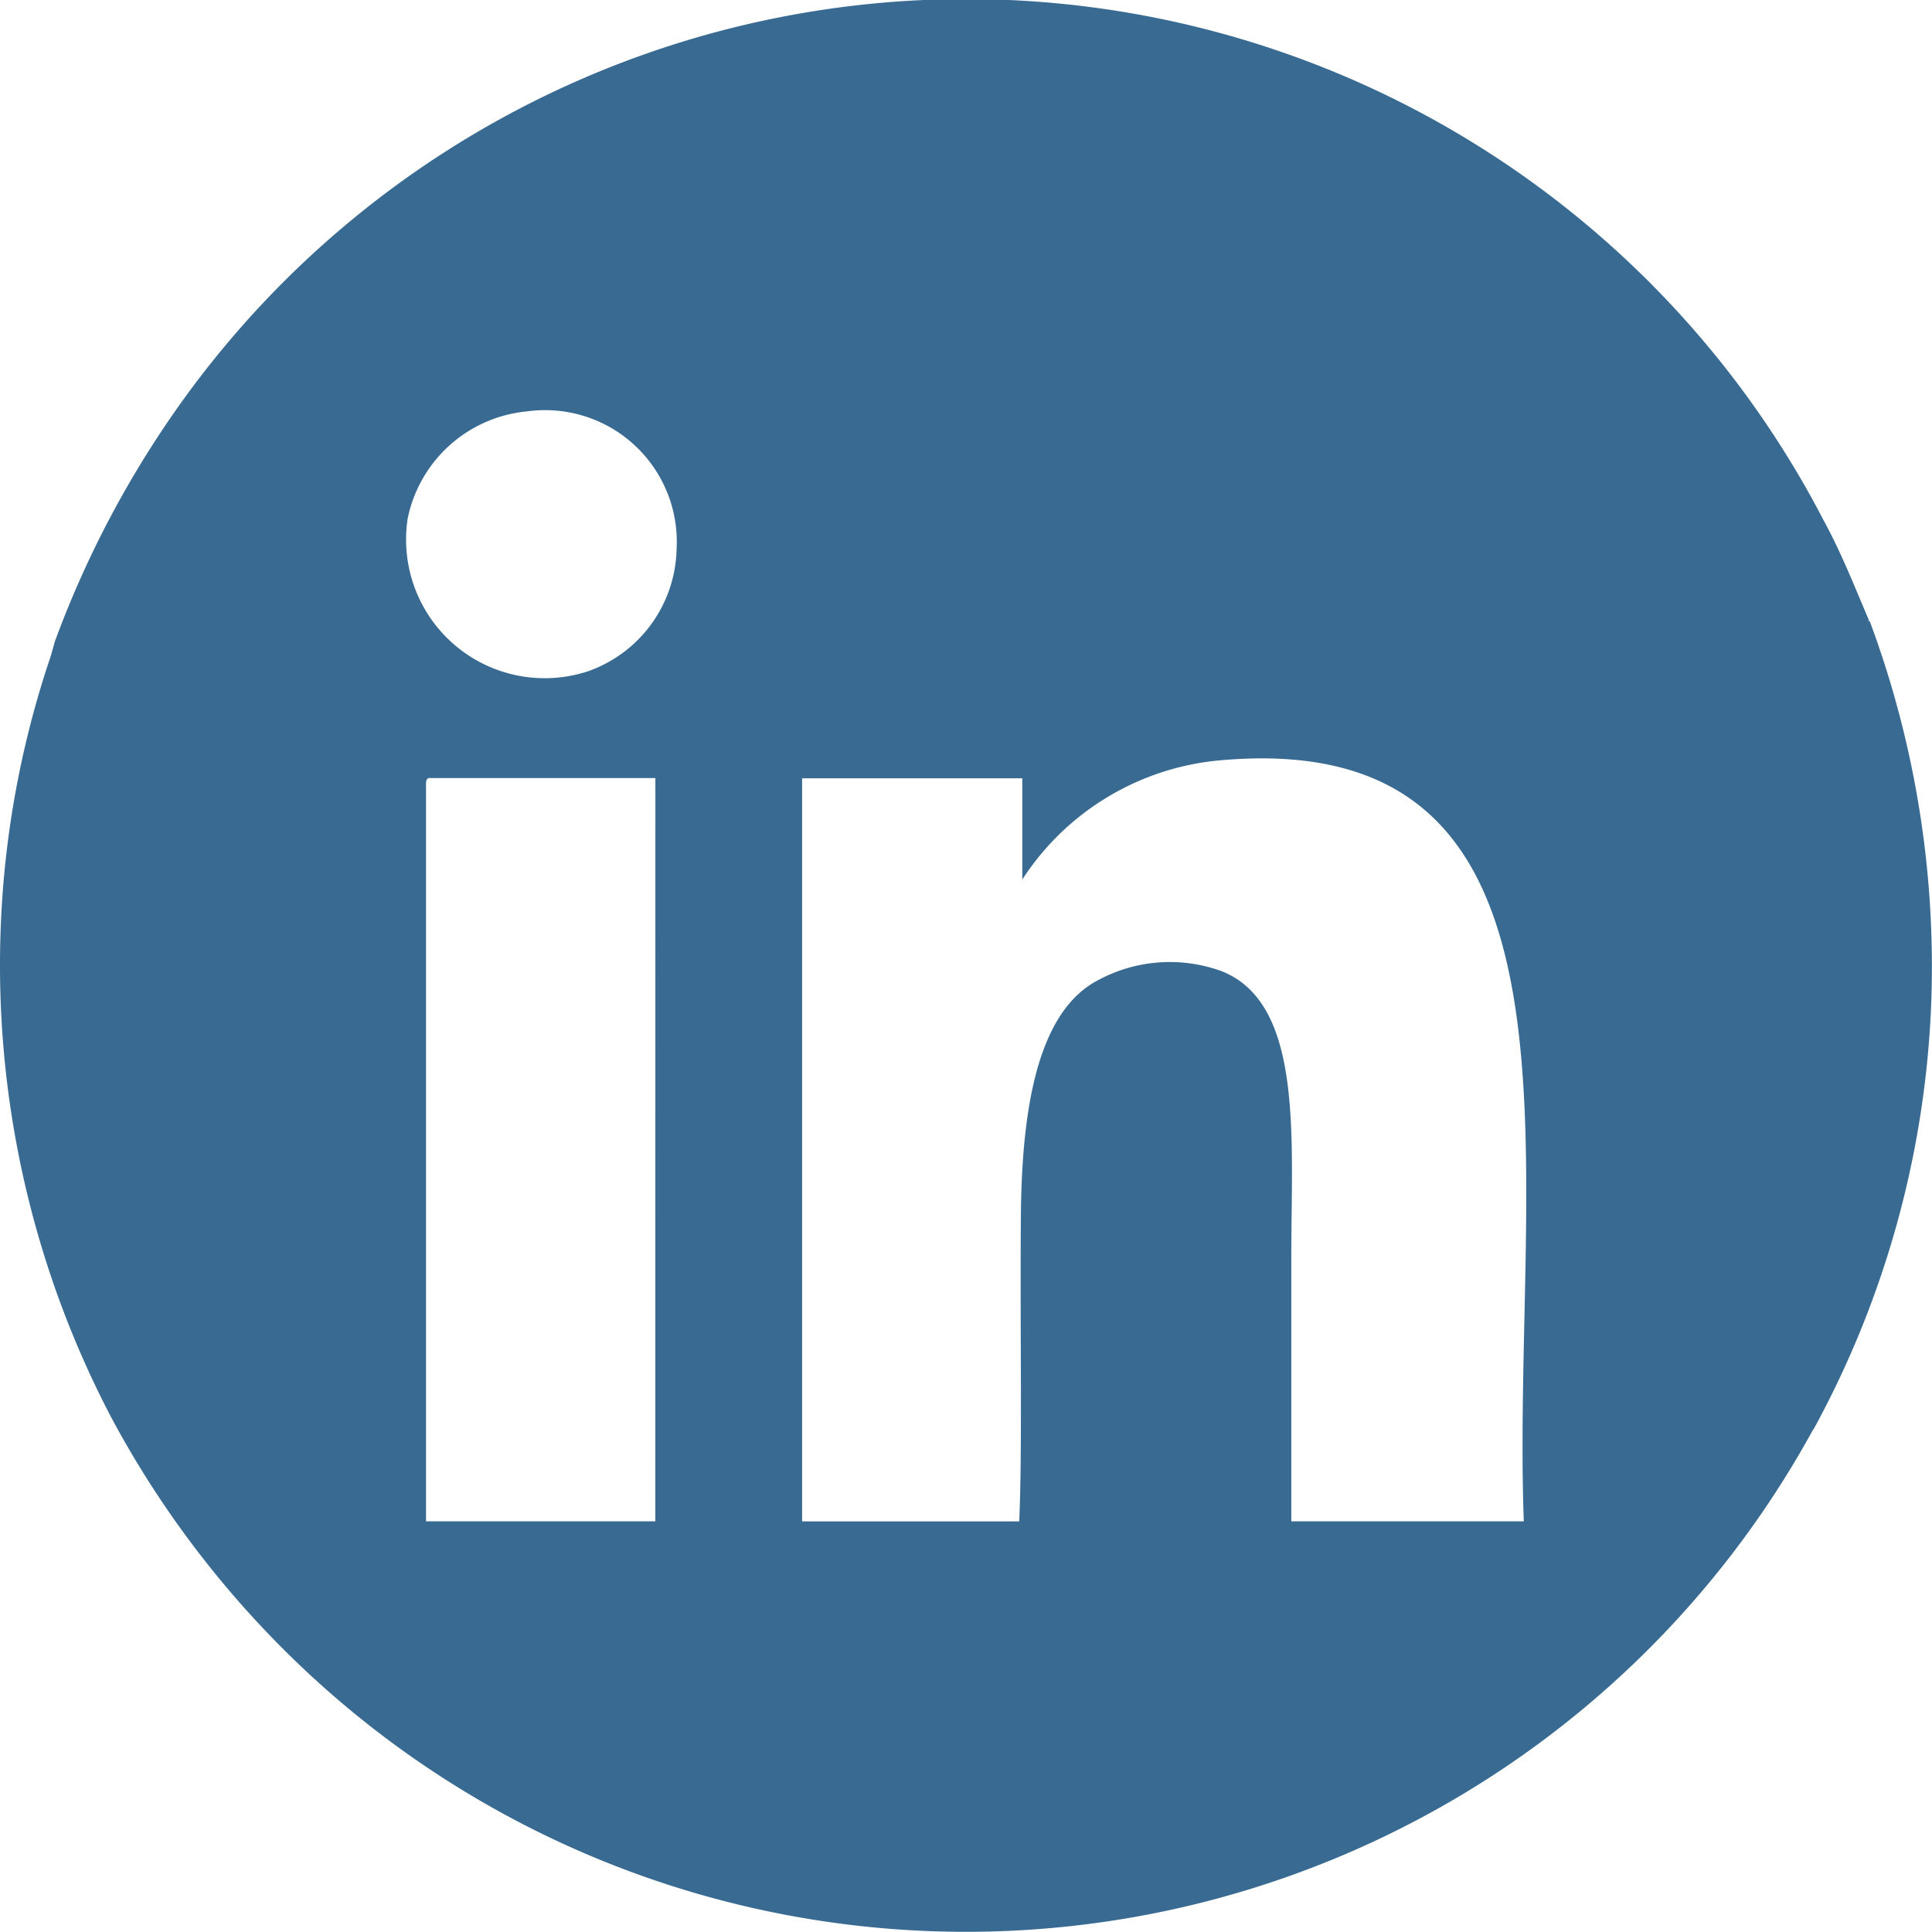
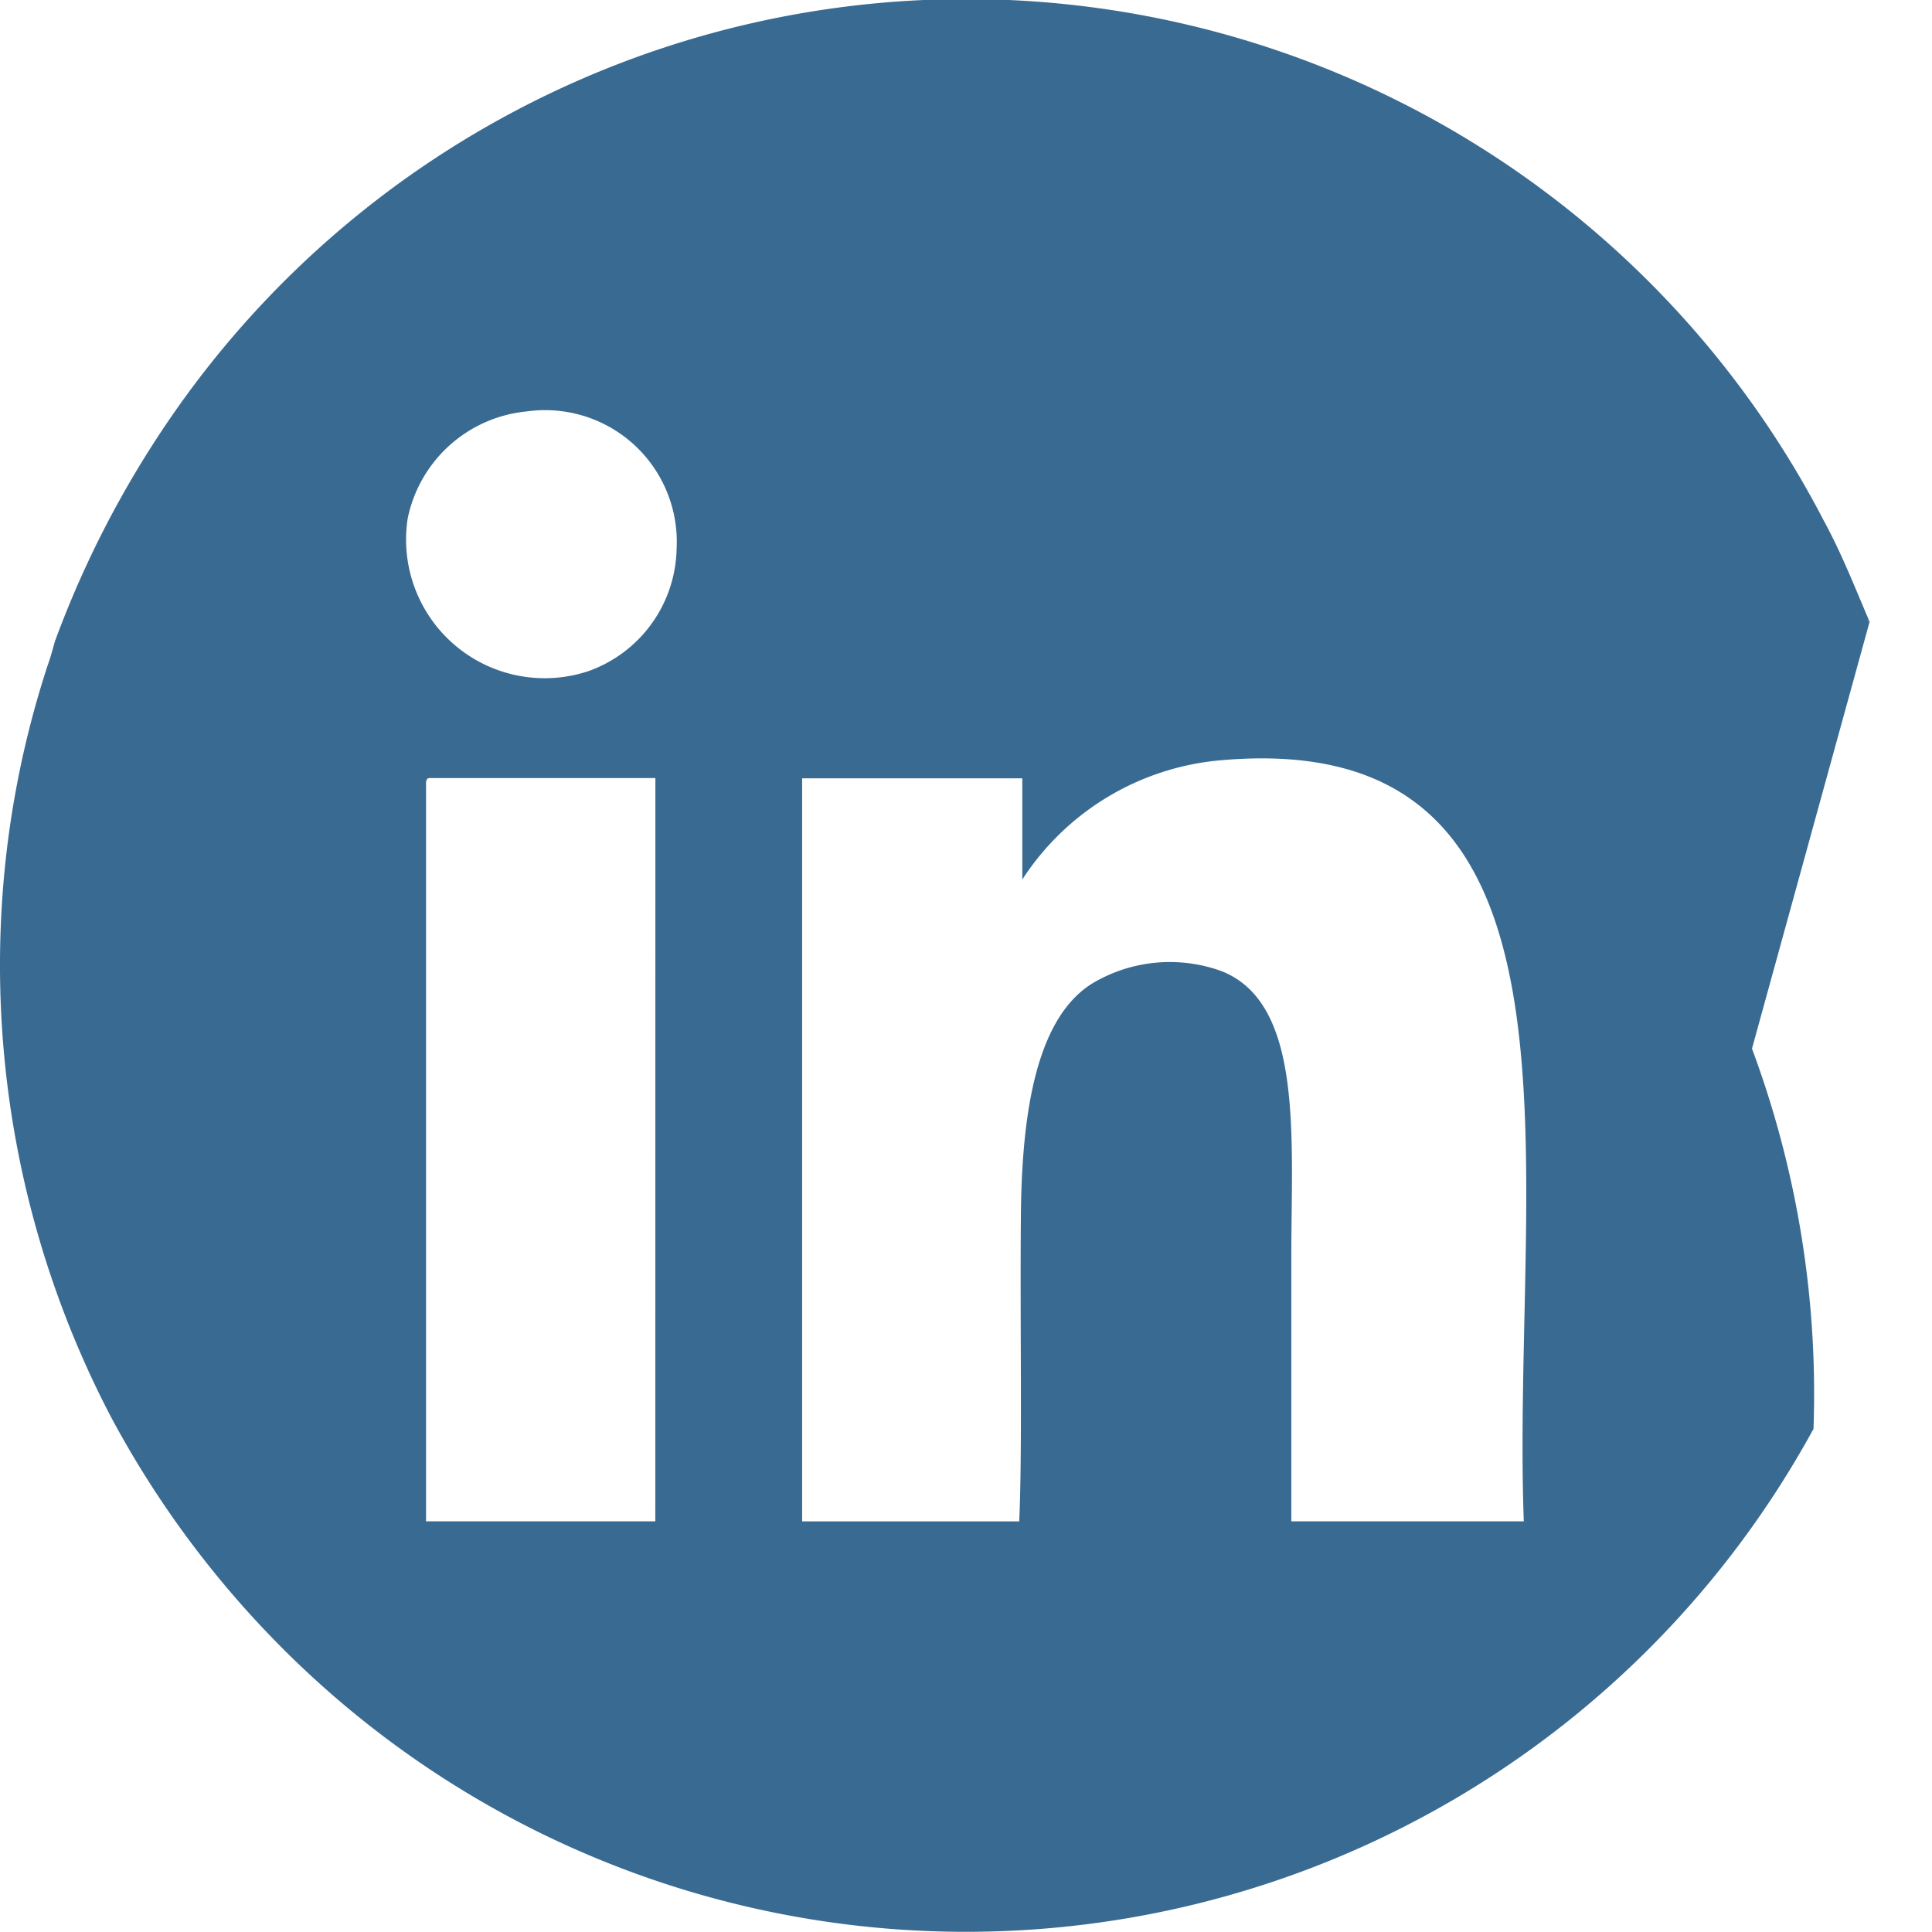
<svg xmlns="http://www.w3.org/2000/svg" width="31.413" height="31.41" viewBox="0 0 31.413 31.41">
-   <path id="Path_813" data-name="Path 813" d="M30.4,10.1l-.04,0,.03-.008c-.235-.549-.453-1.107-.741-1.633A15.7,15.7,0,0,0,2.99,6.483a16.413,16.413,0,0,0-2.1,3.95c-.035.132-.072.262-.118.391A15.6,15.6,0,0,0,.01,15.1a15.853,15.853,0,0,0,1.8,7.951,16,16,0,0,0,3.019,3.982,15.7,15.7,0,0,0,24.651-3.791h.005A15.7,15.7,0,0,0,31.4,16.293a16.1,16.1,0,0,0-1-6.192M10.654,24.736H6.926V12.8c0-.071-.008-.141.05-.149h3.679ZM11,8.926a2.156,2.156,0,0,1-1.442,1.989A2.254,2.254,0,0,1,6.628,8.429a2.19,2.19,0,0,1,1.939-1.74A2.141,2.141,0,0,1,11,8.926m13.771,15.81H20.995V20.411c0-1.919.2-4.105-1.143-4.624a2.459,2.459,0,0,0-2.088.2c-.912.562-1.151,2.091-1.166,3.778-.016,1.8.025,3.79-.027,4.972h-3.53V12.655h3.58V14.3a4.286,4.286,0,0,1,3.232-1.939c6.322-.556,4.714,6.651,4.922,12.379" transform="translate(0.001 0)" fill="#396a92" />
+   <path id="Path_813" data-name="Path 813" d="M30.4,10.1l-.04,0,.03-.008c-.235-.549-.453-1.107-.741-1.633A15.7,15.7,0,0,0,2.99,6.483a16.413,16.413,0,0,0-2.1,3.95c-.035.132-.072.262-.118.391A15.6,15.6,0,0,0,.01,15.1a15.853,15.853,0,0,0,1.8,7.951,16,16,0,0,0,3.019,3.982,15.7,15.7,0,0,0,24.651-3.791h.005a16.1,16.1,0,0,0-1-6.192M10.654,24.736H6.926V12.8c0-.071-.008-.141.05-.149h3.679ZM11,8.926a2.156,2.156,0,0,1-1.442,1.989A2.254,2.254,0,0,1,6.628,8.429a2.19,2.19,0,0,1,1.939-1.74A2.141,2.141,0,0,1,11,8.926m13.771,15.81H20.995V20.411c0-1.919.2-4.105-1.143-4.624a2.459,2.459,0,0,0-2.088.2c-.912.562-1.151,2.091-1.166,3.778-.016,1.8.025,3.79-.027,4.972h-3.53V12.655h3.58V14.3a4.286,4.286,0,0,1,3.232-1.939c6.322-.556,4.714,6.651,4.922,12.379" transform="translate(0.001 0)" fill="#396a92" />
</svg>